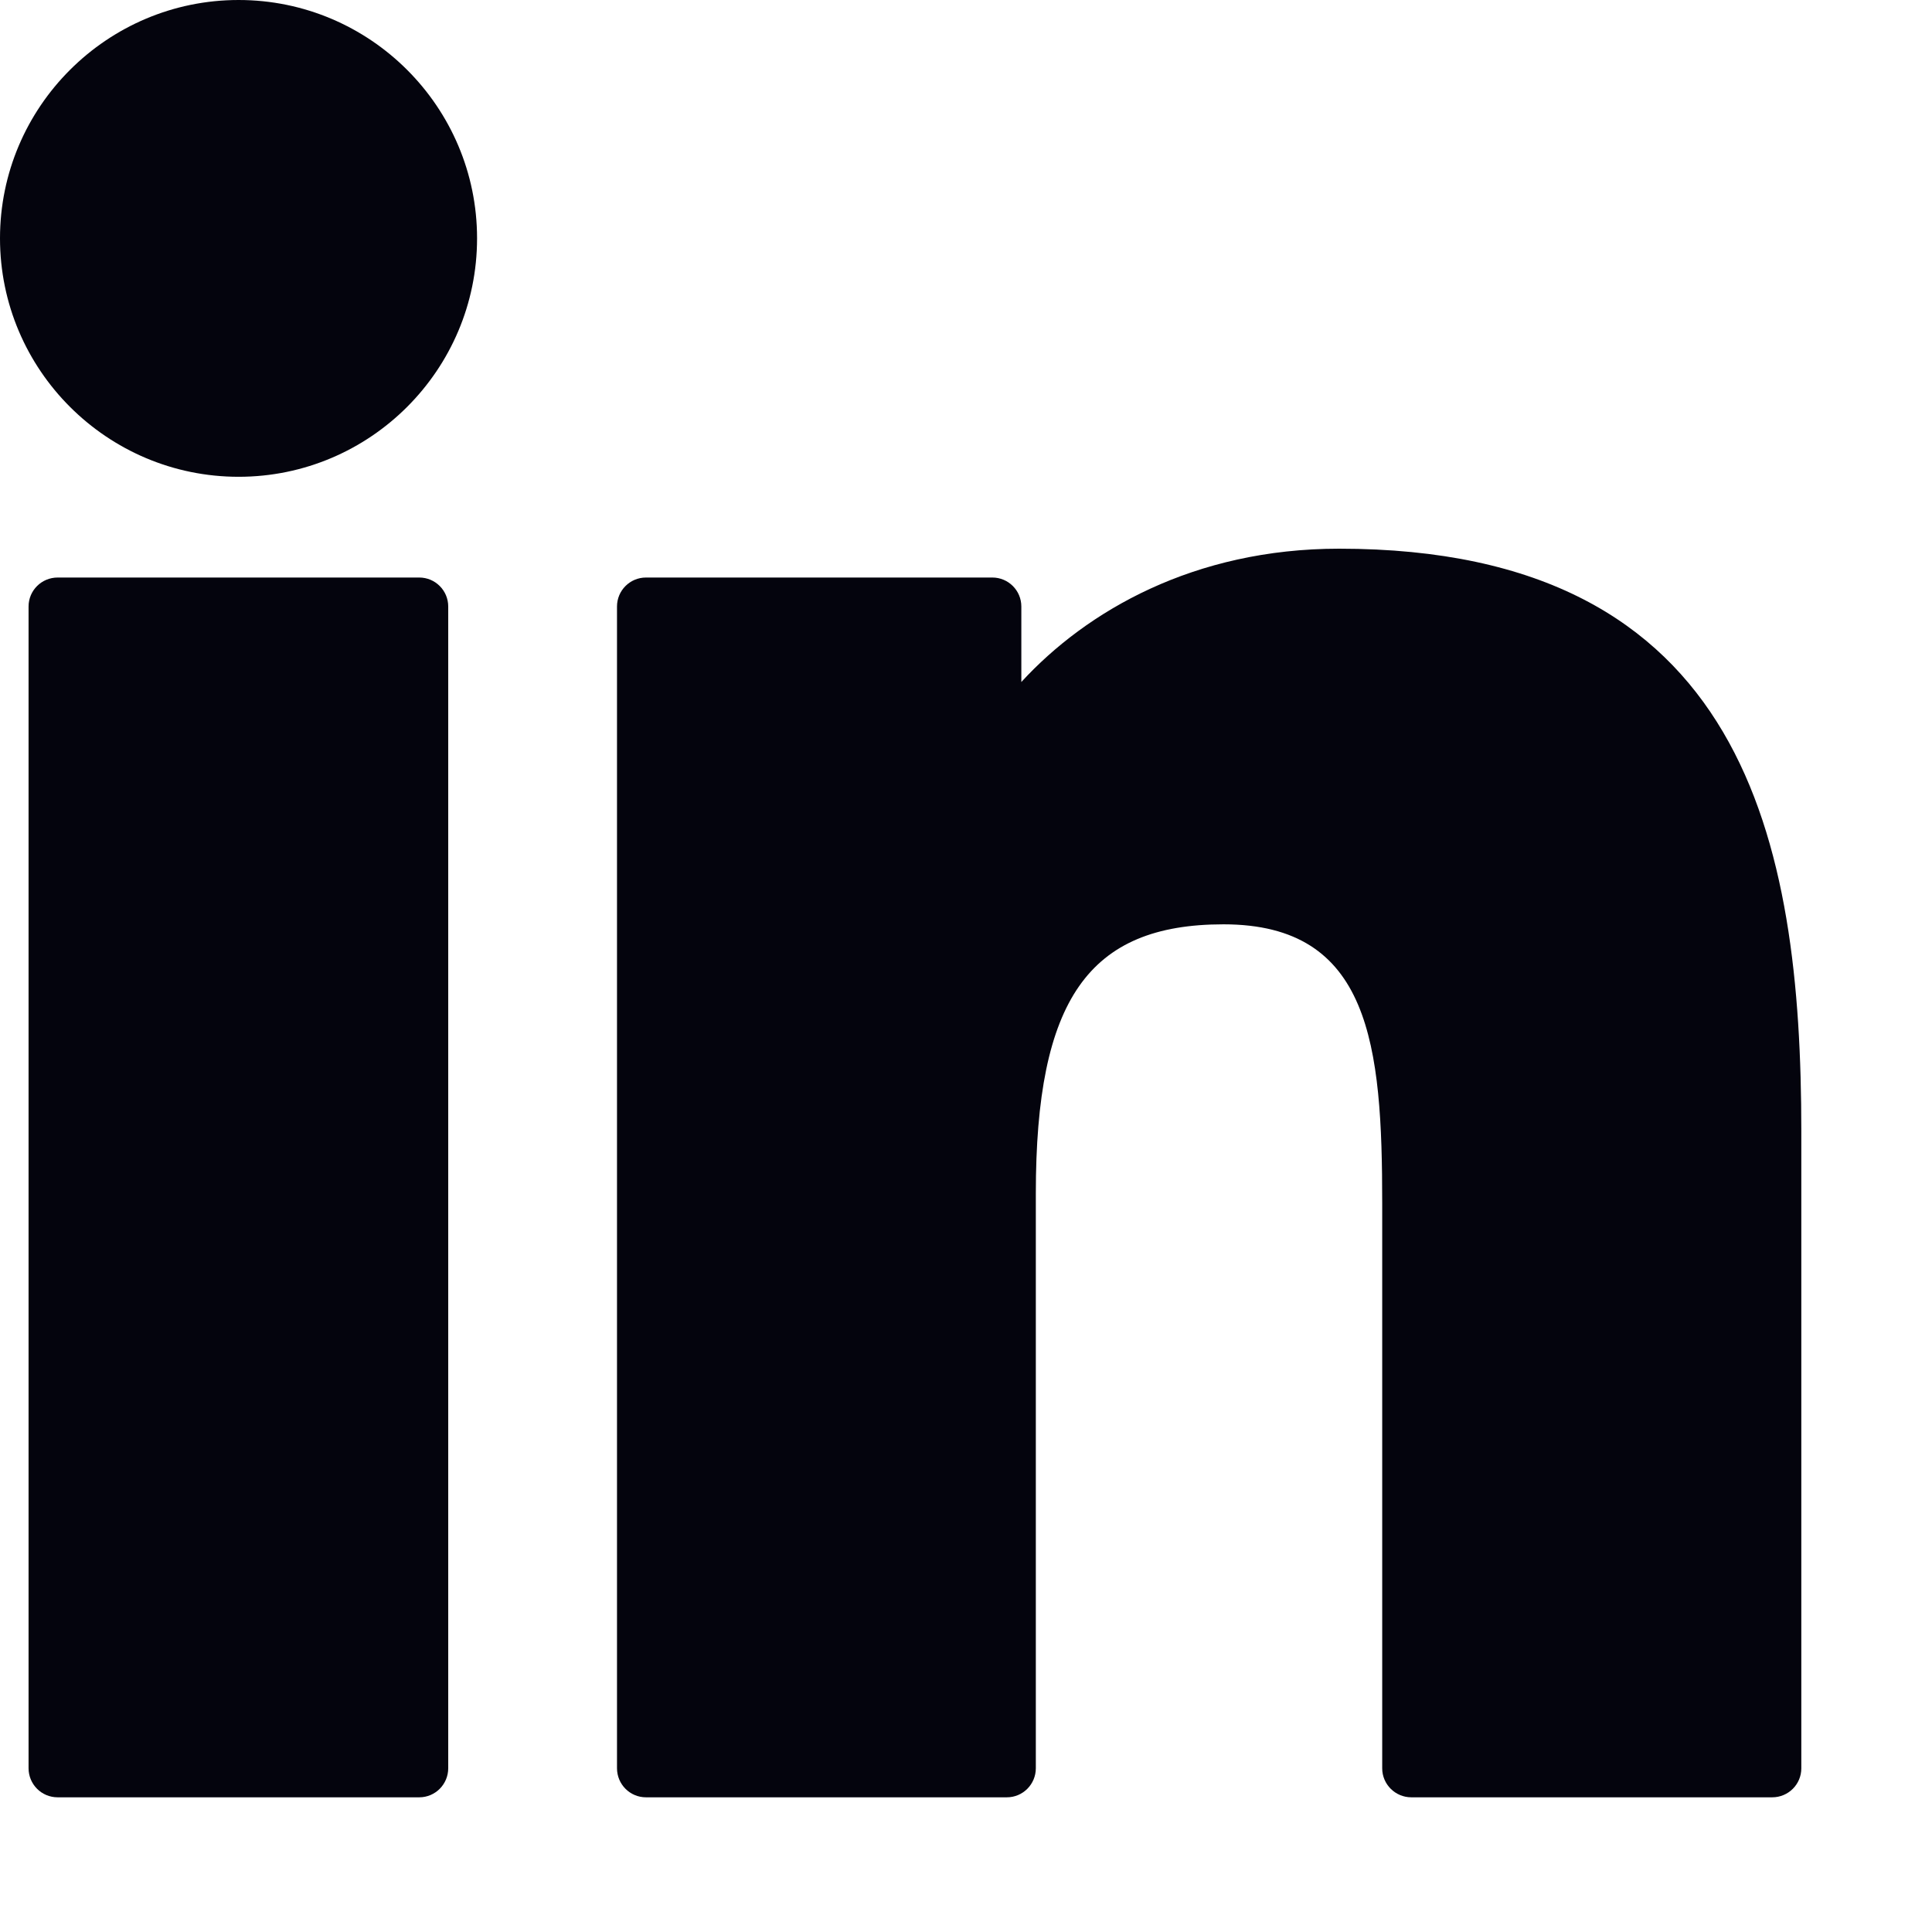
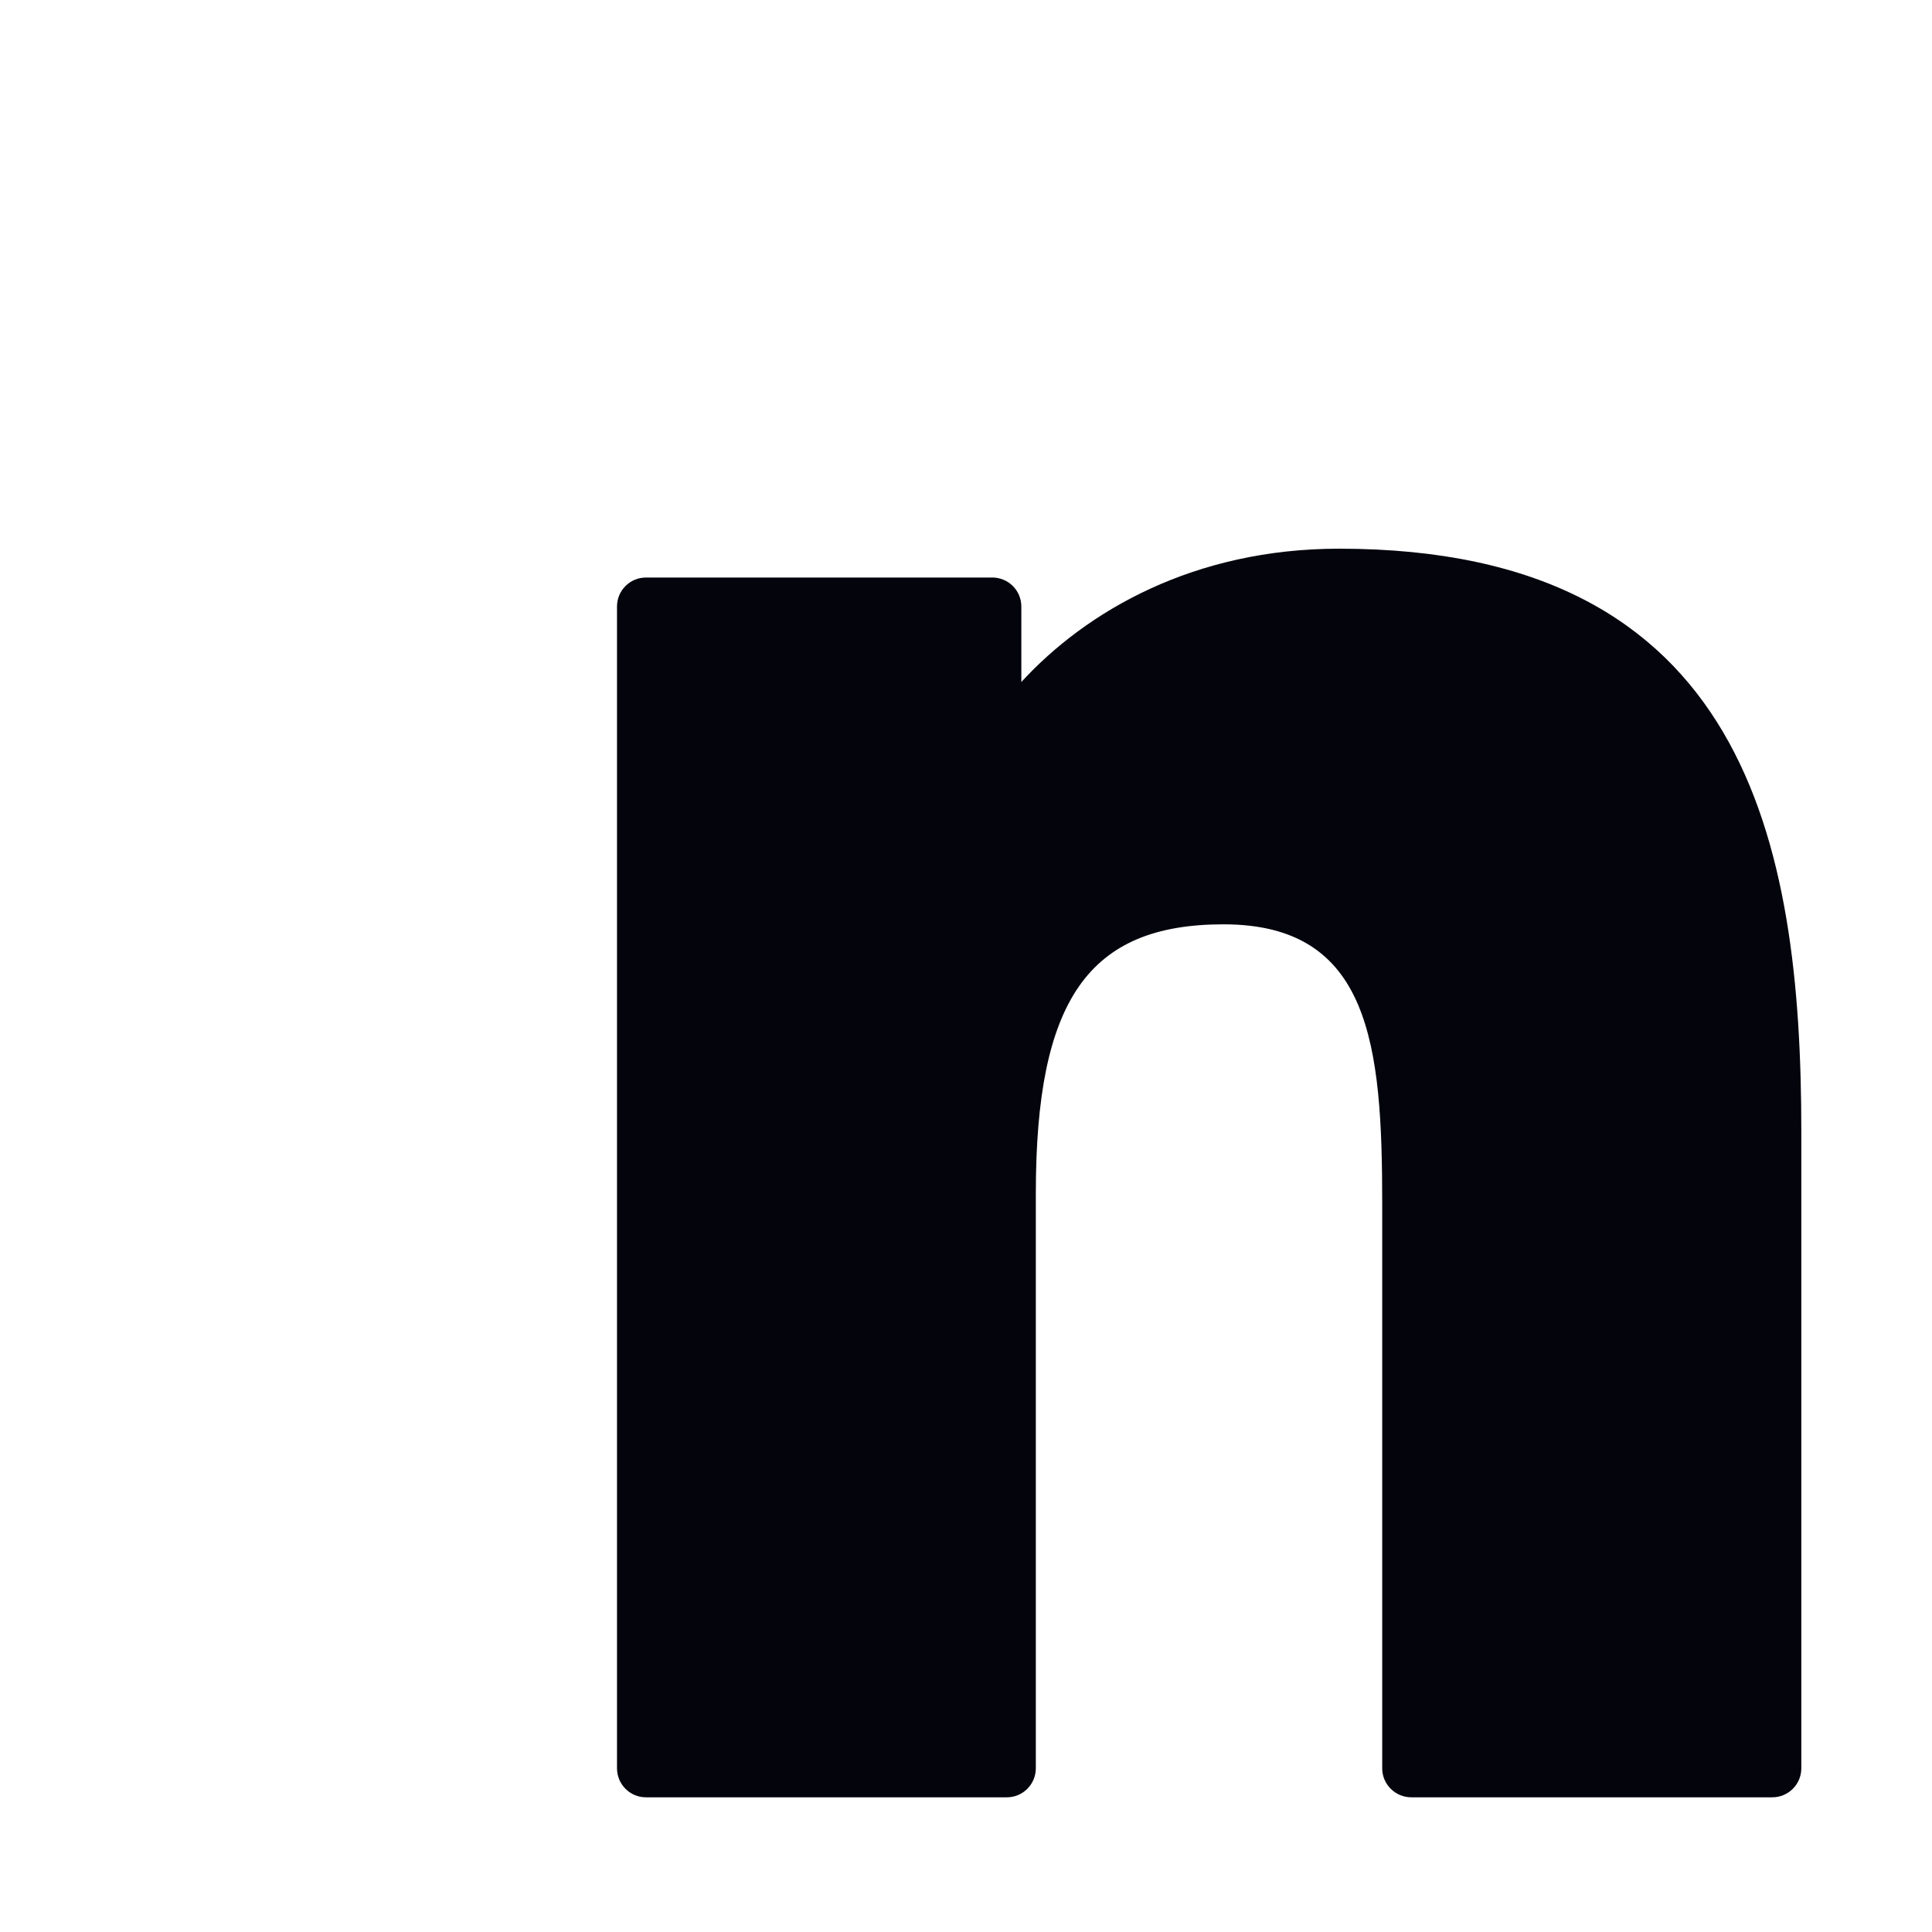
<svg xmlns="http://www.w3.org/2000/svg" width="14" height="14" viewBox="0 0 14 14" fill="none">
-   <path d="M3.038 4.185H0.418C0.301 4.185 0.207 4.279 0.207 4.395V12.813C0.207 12.93 0.301 13.024 0.418 13.024H3.038C3.154 13.024 3.248 12.93 3.248 12.813V4.395C3.248 4.279 3.154 4.185 3.038 4.185Z" fill="#04040D" />
-   <path d="M1.729 0C0.776 0 0 0.775 0 1.727C0 2.68 0.776 3.455 1.729 3.455C2.682 3.455 3.457 2.68 3.457 1.727C3.457 0.775 2.682 0 1.729 0Z" fill="#04040D" />
  <path d="M9.704 3.976C8.651 3.976 7.873 4.428 7.401 4.942V4.395C7.401 4.279 7.307 4.185 7.191 4.185H4.681C4.565 4.185 4.471 4.279 4.471 4.395V12.813C4.471 12.93 4.565 13.024 4.681 13.024H7.296C7.412 13.024 7.506 12.93 7.506 12.813V8.648C7.506 7.245 7.888 6.698 8.866 6.698C9.932 6.698 10.016 7.575 10.016 8.721V12.814C10.016 12.93 10.111 13.024 10.227 13.024H12.842C12.959 13.024 13.053 12.93 13.053 12.814V8.196C13.053 6.109 12.655 3.976 9.704 3.976Z" fill="#04040D" />
</svg>